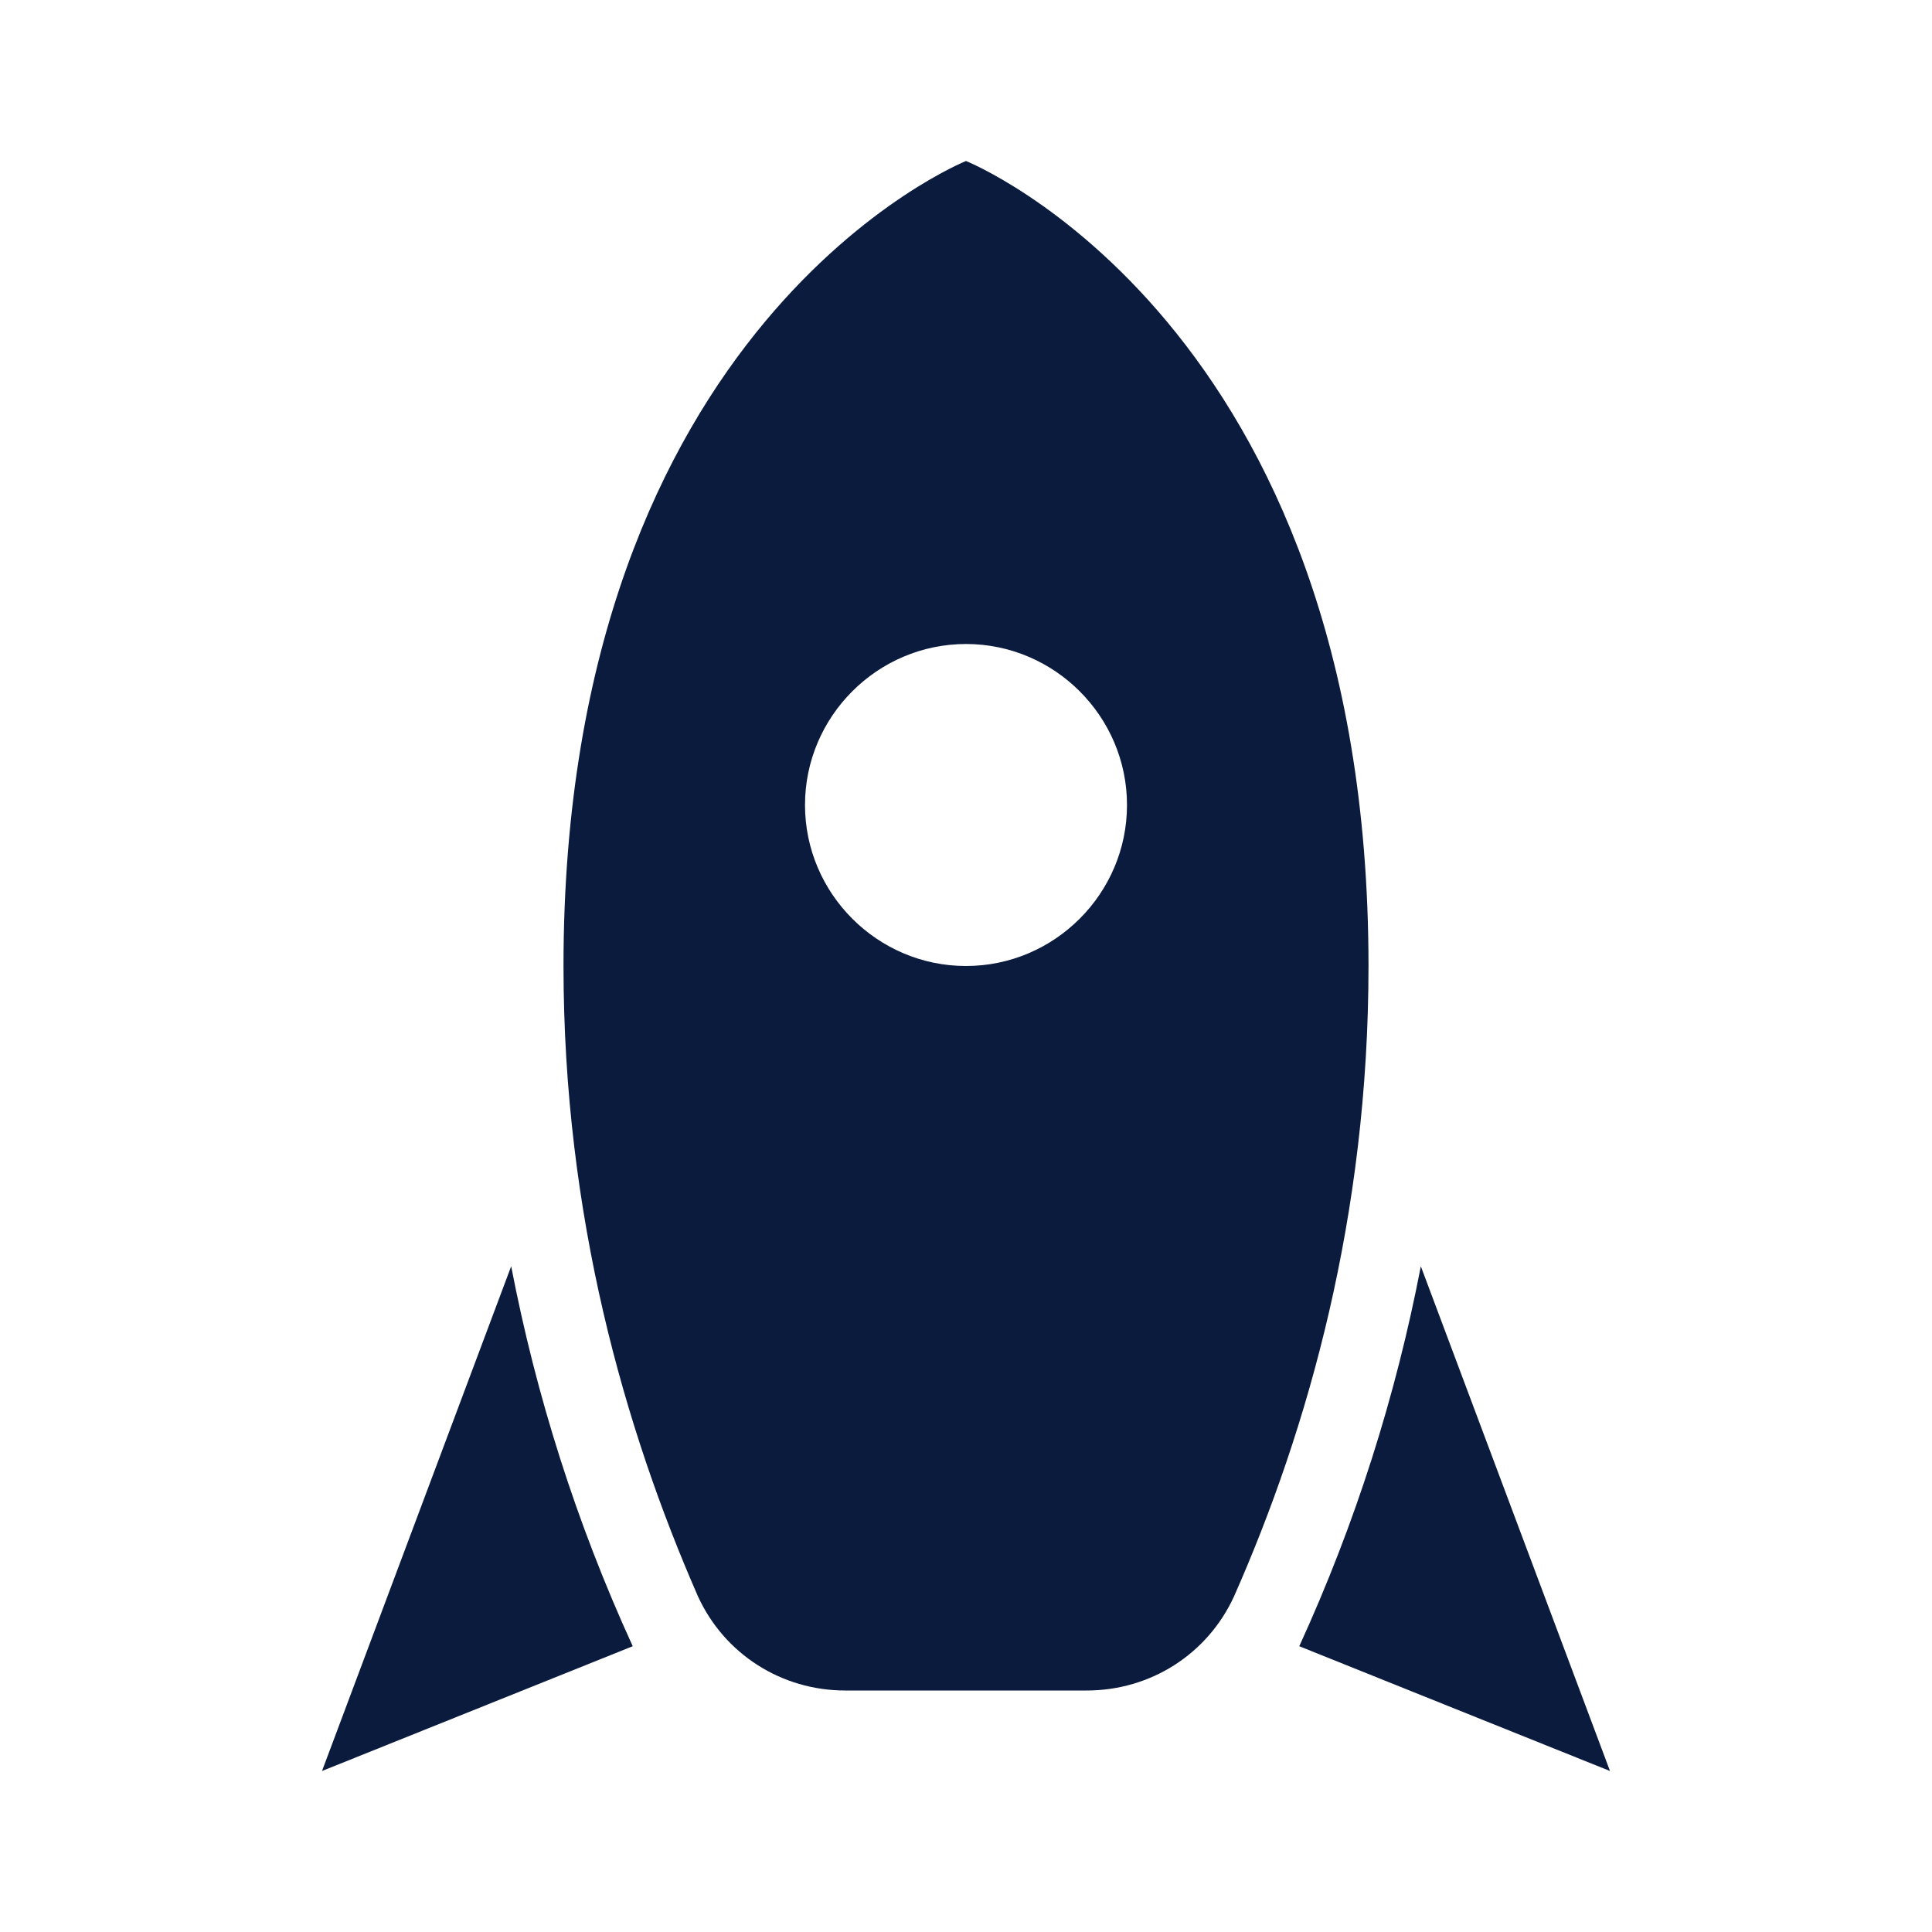
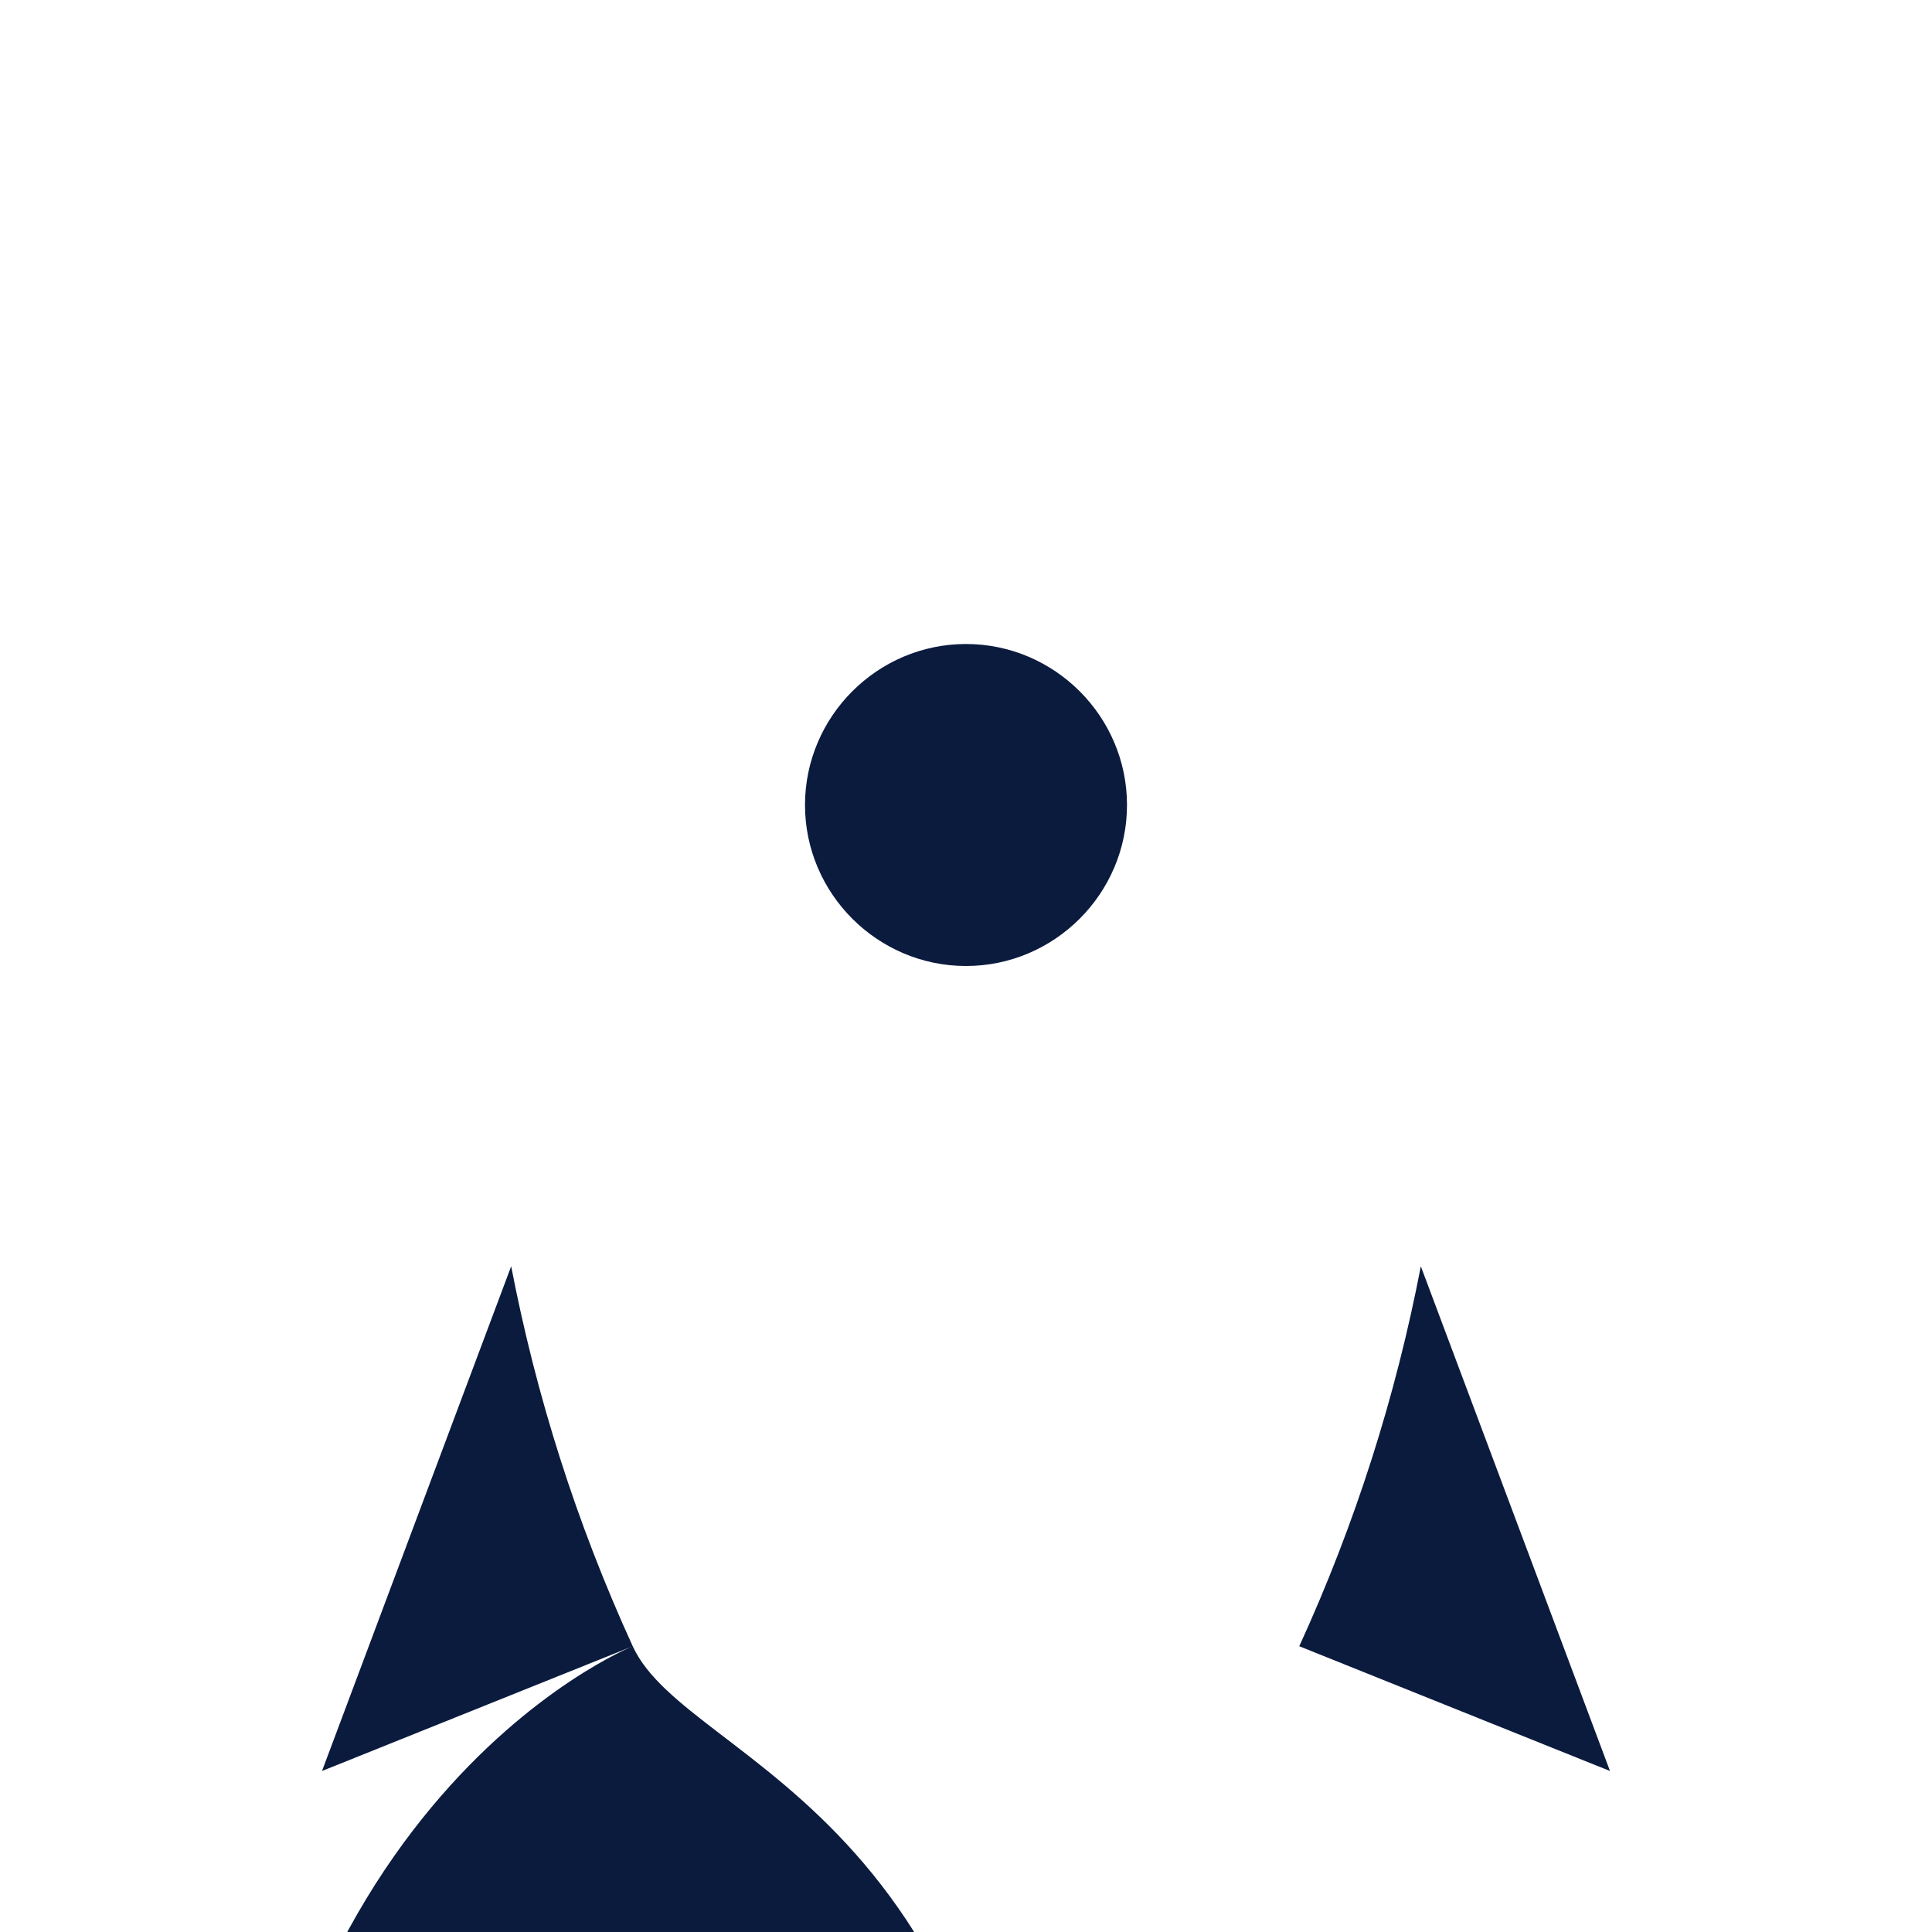
<svg xmlns="http://www.w3.org/2000/svg" id="Ebene_1" version="1.1" viewBox="0 0 24 24">
  <defs>
    <style>
      .st0 {
        fill: #0b1b3e;
      }
    </style>
  </defs>
-   <path class="st0" d="M20,22l-3.86-1.55c.7-1.53,1.2-3.11,1.51-4.72l2.35,6.27M7.86,20.45l-3.86,1.55,2.35-6.27c.31,1.61.81,3.19,1.51,4.72M12,2s5,2,5,10c0,3.1-.75,5.75-1.67,7.83-.33.72-1.04,1.17-1.83,1.17h-3c-.79,0-1.5-.45-1.83-1.17-.91-2.08-1.67-4.73-1.67-7.83,0-8,5-10,5-10M12,12c1.1,0,2-.9,2-2s-.9-2-2-2-2,.9-2,2,.9,2,2,2Z" />
+   <path class="st0" d="M20,22l-3.86-1.55c.7-1.53,1.2-3.11,1.51-4.72l2.35,6.27M7.86,20.45l-3.86,1.55,2.35-6.27c.31,1.61.81,3.19,1.51,4.72s5,2,5,10c0,3.1-.75,5.75-1.67,7.83-.33.72-1.04,1.17-1.83,1.17h-3c-.79,0-1.5-.45-1.83-1.17-.91-2.08-1.67-4.73-1.67-7.83,0-8,5-10,5-10M12,12c1.1,0,2-.9,2-2s-.9-2-2-2-2,.9-2,2,.9,2,2,2Z" />
</svg>